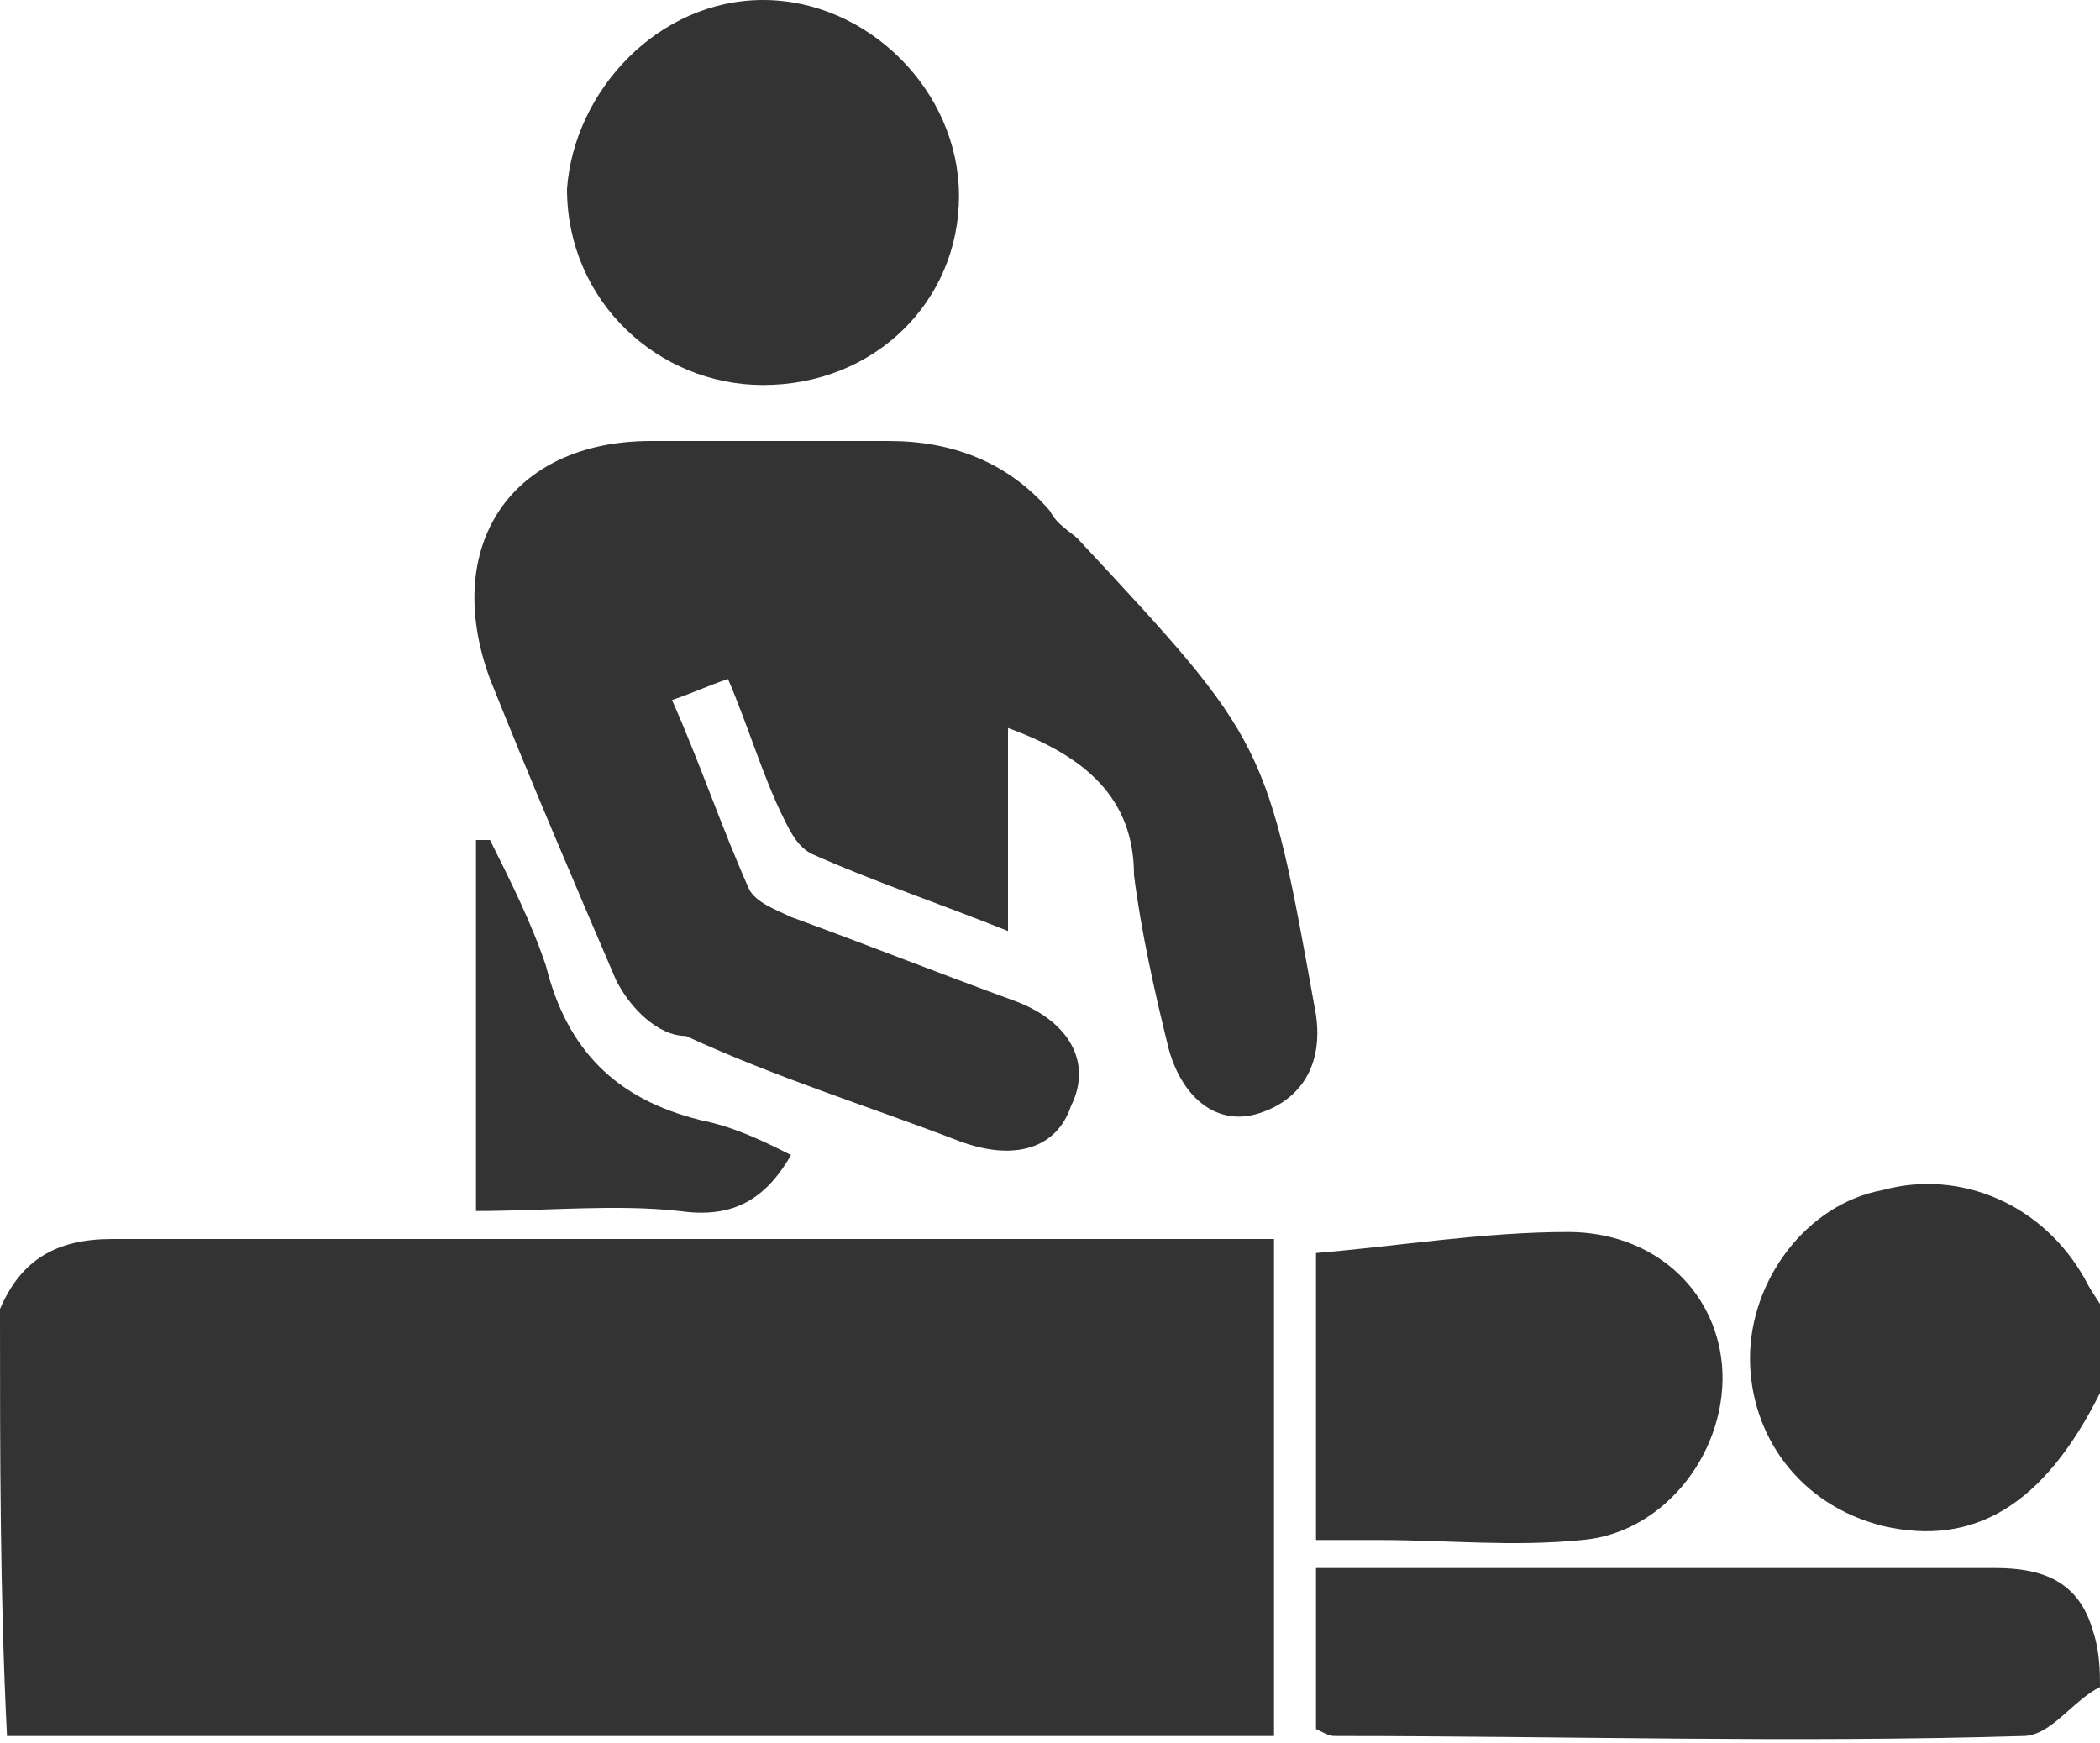
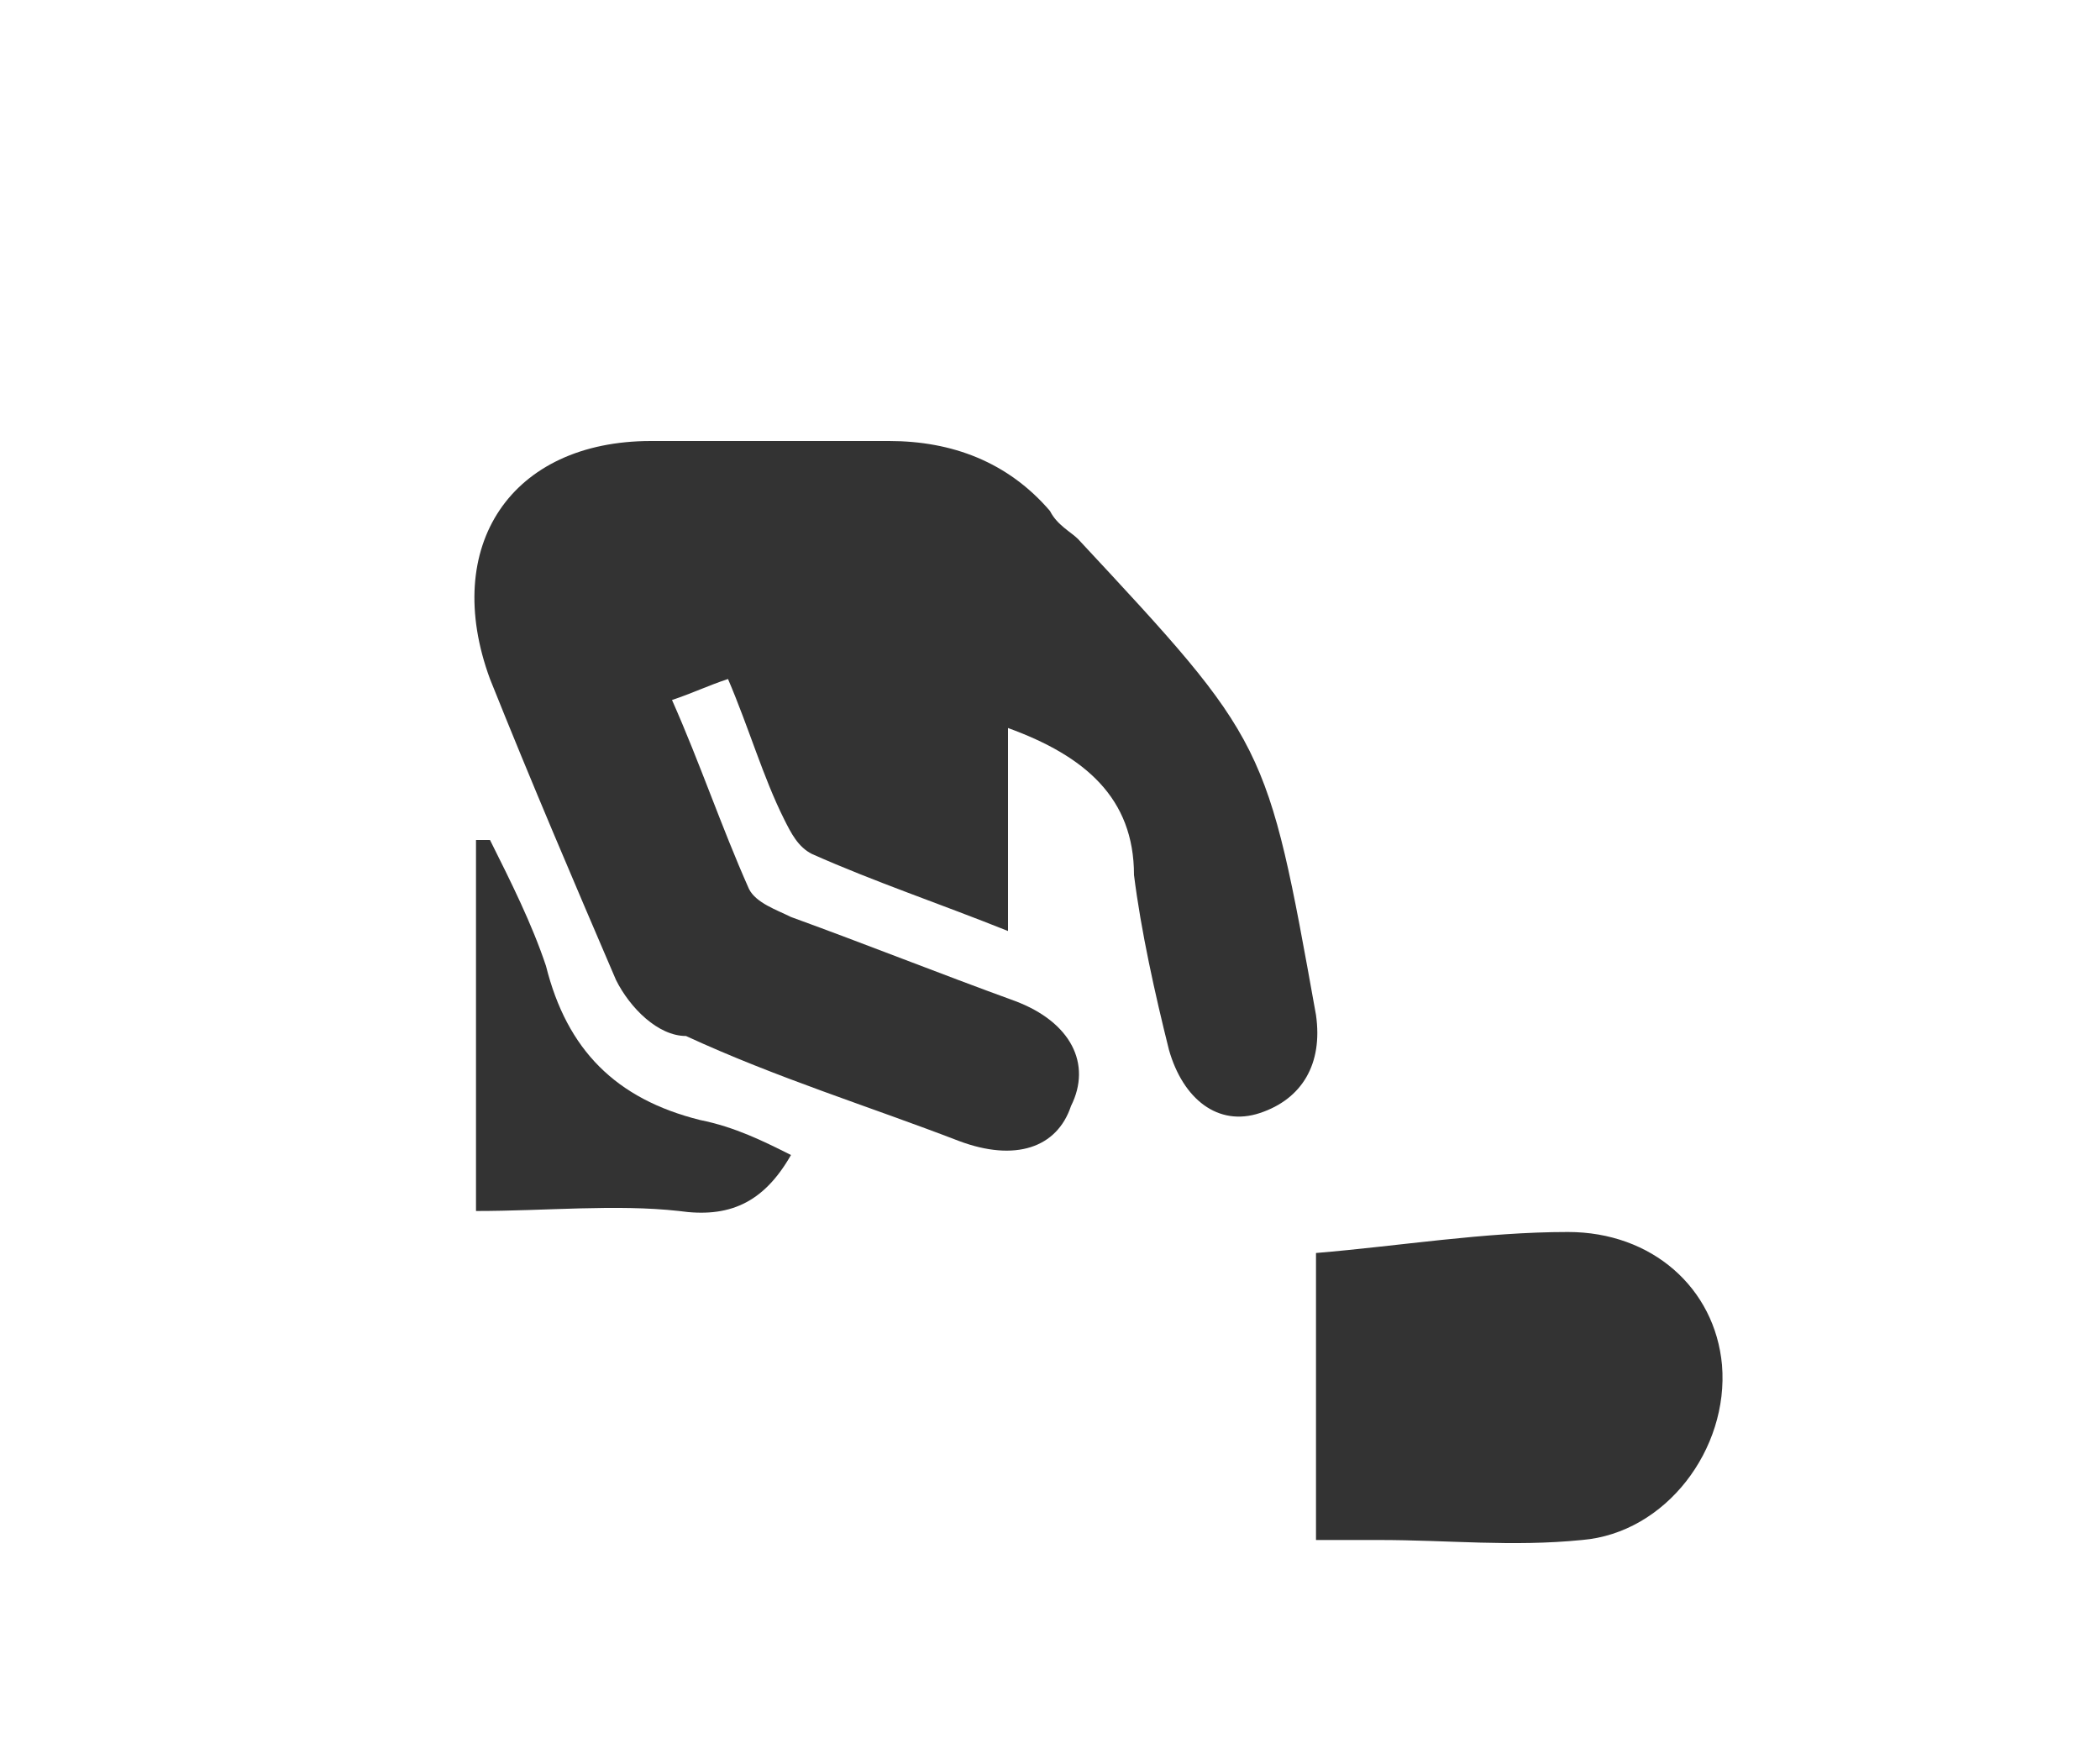
<svg xmlns="http://www.w3.org/2000/svg" version="1.1" id="Layer_1" x="0px" y="0px" width="30px" height="24.9px" viewBox="0 0 30 24.9" style="enable-background:new 0 0 30 24.9;" xml:space="preserve">
  <style type="text/css">
	.st0{fill:#333333;}
</style>
  <g>
-     <path class="st0" d="M0,18.7c0.3-0.7,0.8-1,1.6-1c5.3,0,10.6,0,16,0c0.2,0,0.3,0,0.6,0c0,2.3,0,4.7,0,7.1c-6,0-12.1,0-18.1,0   C0,22.8,0,20.8,0,18.7z" />
-     <path class="st0" d="M30,24.1c-0.4,0.2-0.7,0.7-1.1,0.7c-3.3,0.1-6.5,0-9.8,0c-0.1,0-0.1,0-0.3-0.1c0-0.7,0-1.5,0-2.3   c0.2,0,0.4,0,0.6,0c3,0,6.1,0,9.1,0c0.7,0,1.2,0.2,1.4,0.9C30,23.6,30,23.9,30,24.1z" />
-     <path class="st0" d="M30,19.9c-0.8,1.6-1.8,2.2-3.1,1.9c-1.2-0.3-1.9-1.3-1.9-2.4s0.8-2.2,1.9-2.4c1.1-0.3,2.3,0.2,2.9,1.3   c0.1,0.2,0.2,0.3,0.3,0.5C30,19.1,30,19.5,30,19.9z" />
    <path class="st0" d="M14.4,10.4c0,1,0,1.9,0,2.9c-1-0.4-1.9-0.7-2.8-1.1c-0.2-0.1-0.3-0.3-0.4-0.5c-0.3-0.6-0.5-1.3-0.8-2   C10.1,9.8,9.9,9.9,9.6,10c0.4,0.9,0.7,1.8,1.1,2.7c0.1,0.2,0.4,0.3,0.6,0.4c1.1,0.4,2.1,0.8,3.2,1.2c0.8,0.3,1.1,0.9,0.8,1.5   c-0.2,0.6-0.8,0.8-1.6,0.5c-1.3-0.5-2.6-0.9-3.9-1.5c-0.4,0-0.8-0.4-1-0.8C8.2,12.6,7.6,11.2,7,9.7C6.3,7.8,7.3,6.3,9.3,6.3   c1.1,0,2.2,0,3.4,0c0.9,0,1.7,0.3,2.3,1c0.1,0.2,0.3,0.3,0.4,0.4c2.7,2.9,2.7,2.9,3.4,6.8c0.1,0.7-0.2,1.2-0.8,1.4   c-0.6,0.2-1.1-0.2-1.3-0.9c-0.2-0.8-0.4-1.7-0.5-2.5C16.2,11.4,15.5,10.8,14.4,10.4z" />
-     <path class="st0" d="M10.9,5.5c-1.5,0-2.8-1.2-2.8-2.8C8.2,1.3,9.4,0,10.9,0s2.8,1.3,2.8,2.8S12.5,5.5,10.9,5.5z" />
    <path class="st0" d="M18.8,22c0-1.4,0-2.7,0-4.1c1.2-0.1,2.4-0.3,3.6-0.3s2.1,0.8,2.2,1.9c0.1,1.2-0.8,2.4-2,2.5   c-1,0.1-1.9,0-2.9,0C19.4,22,19.1,22,18.8,22z" />
    <path class="st0" d="M11.3,16.5c-0.4,0.7-0.9,0.9-1.6,0.8c-0.9-0.1-1.9,0-2.9,0c0-1.8,0-3.5,0-5.3C6.9,12,7,12,7,12   c0.3,0.6,0.6,1.2,0.8,1.8c0.3,1.2,1,1.9,2.2,2.2C10.5,16.1,10.9,16.3,11.3,16.5z" />
  </g>
</svg>